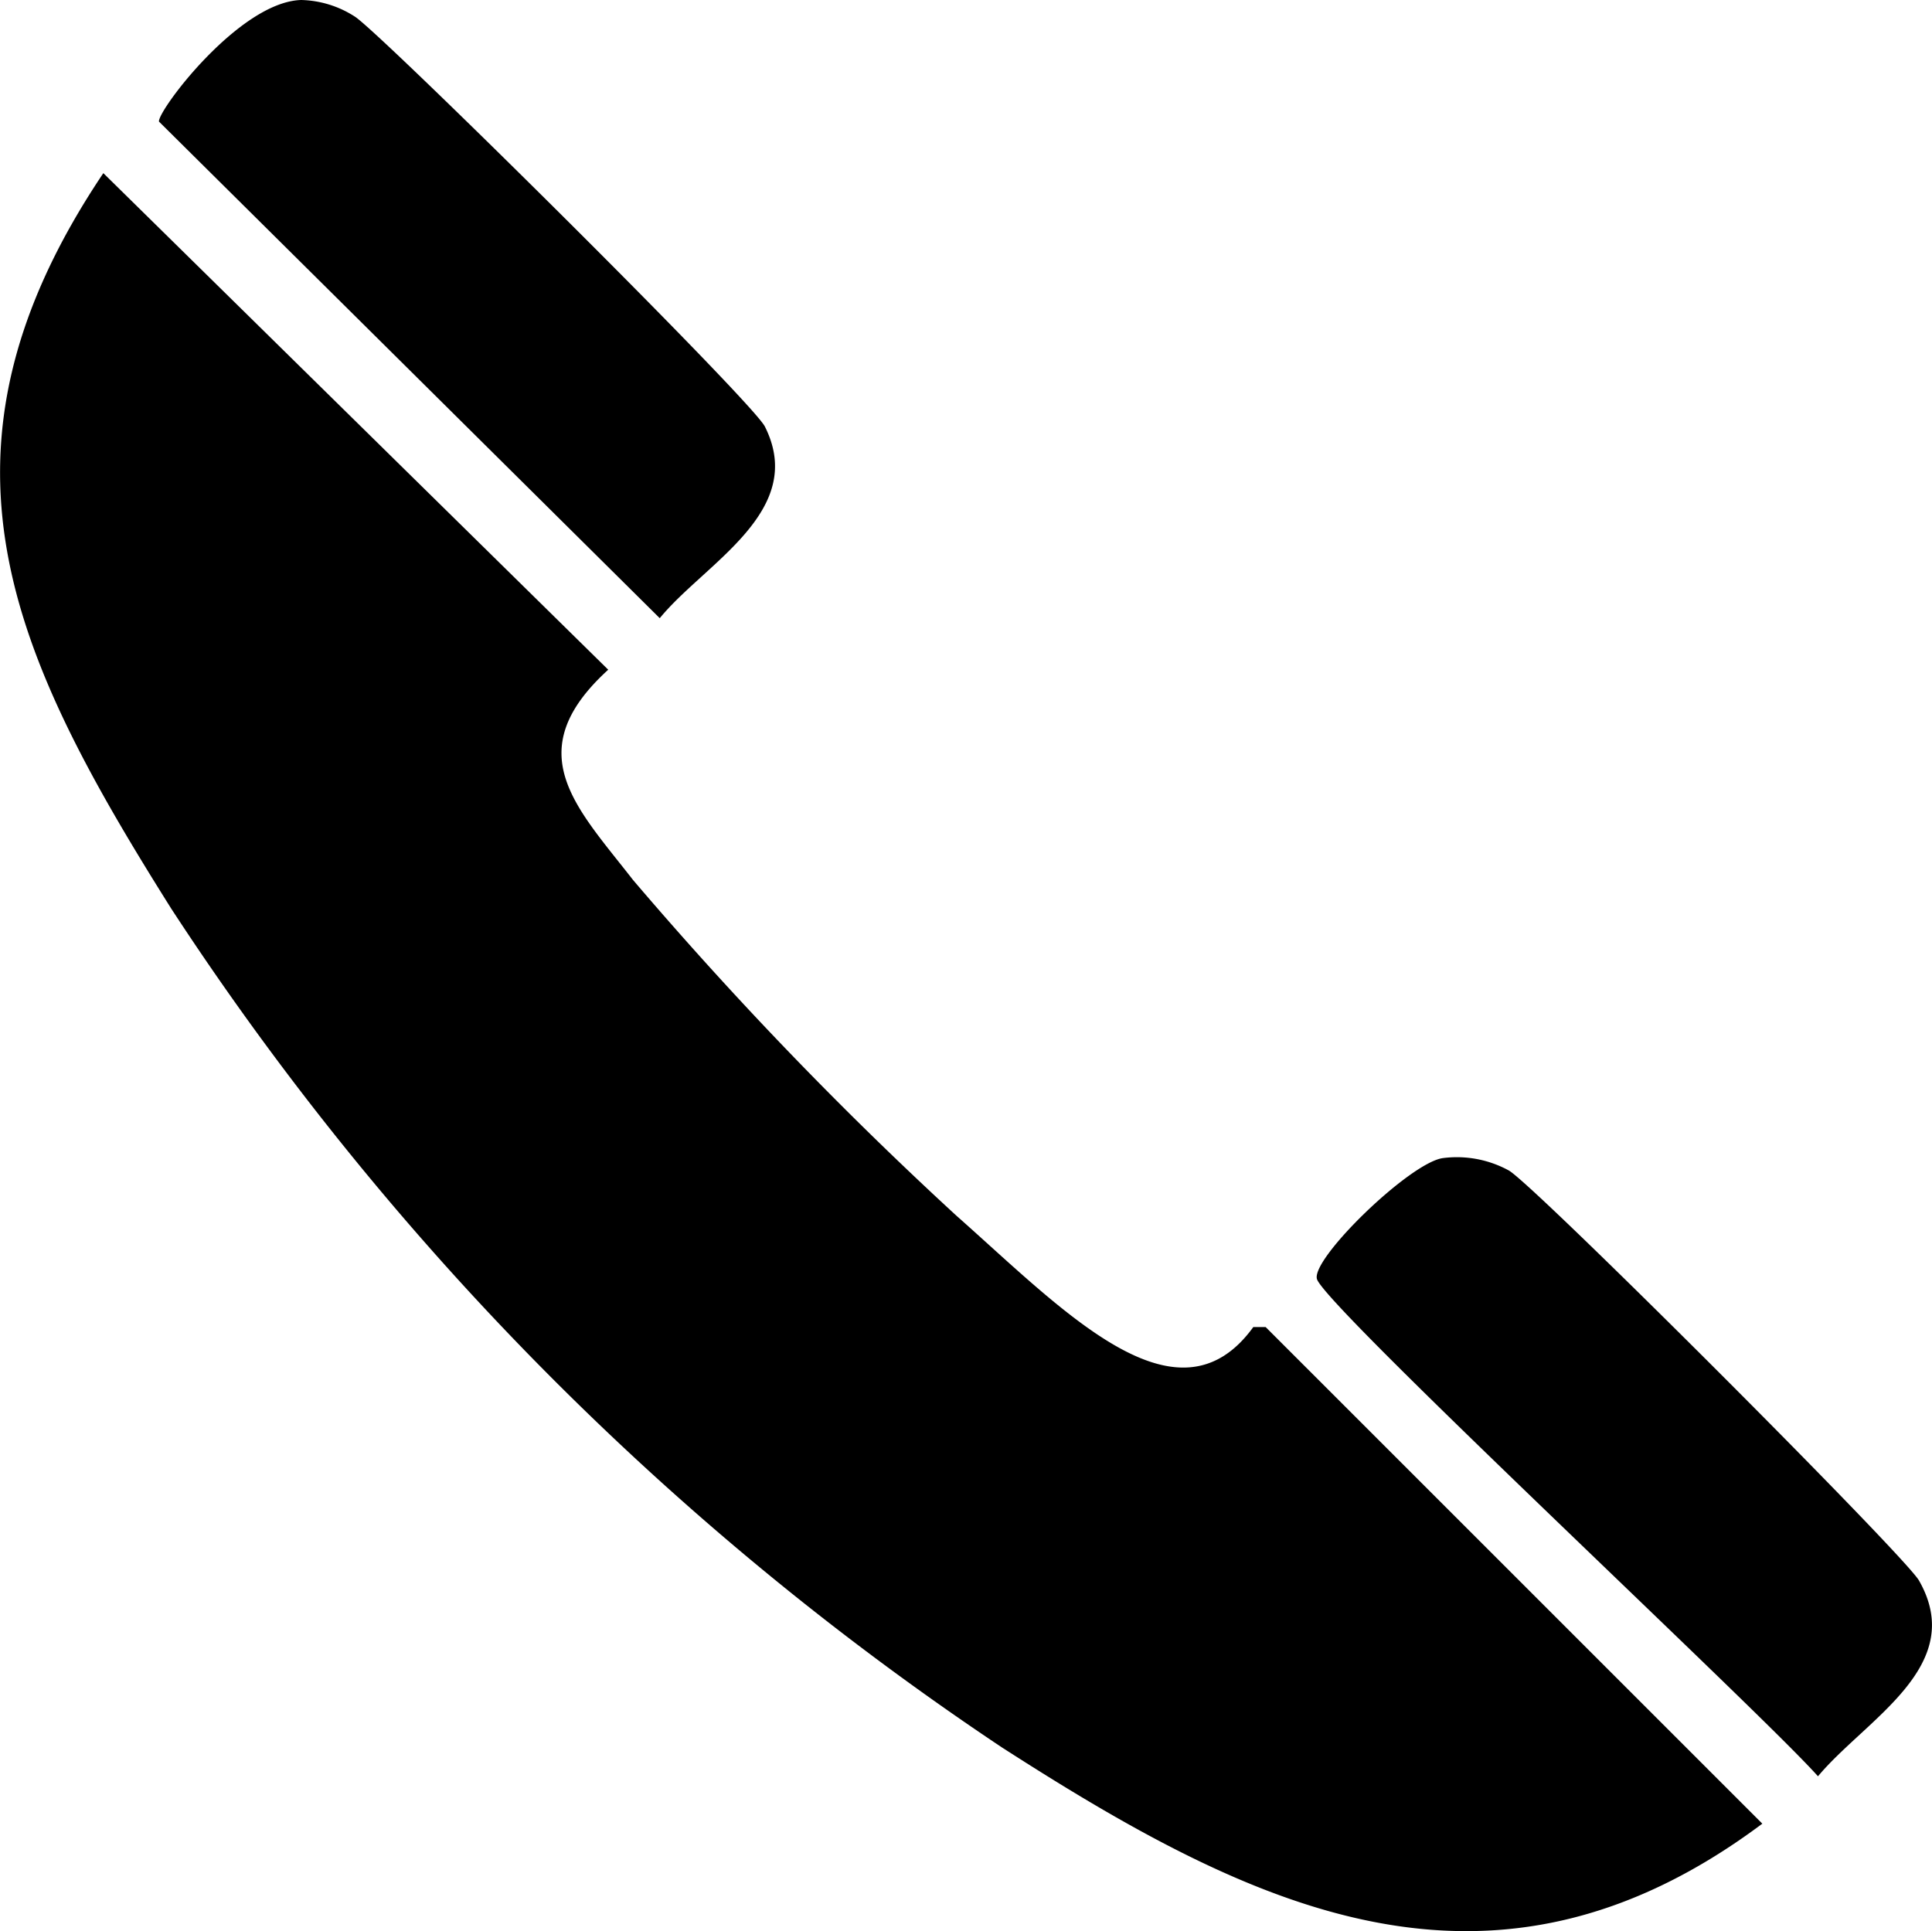
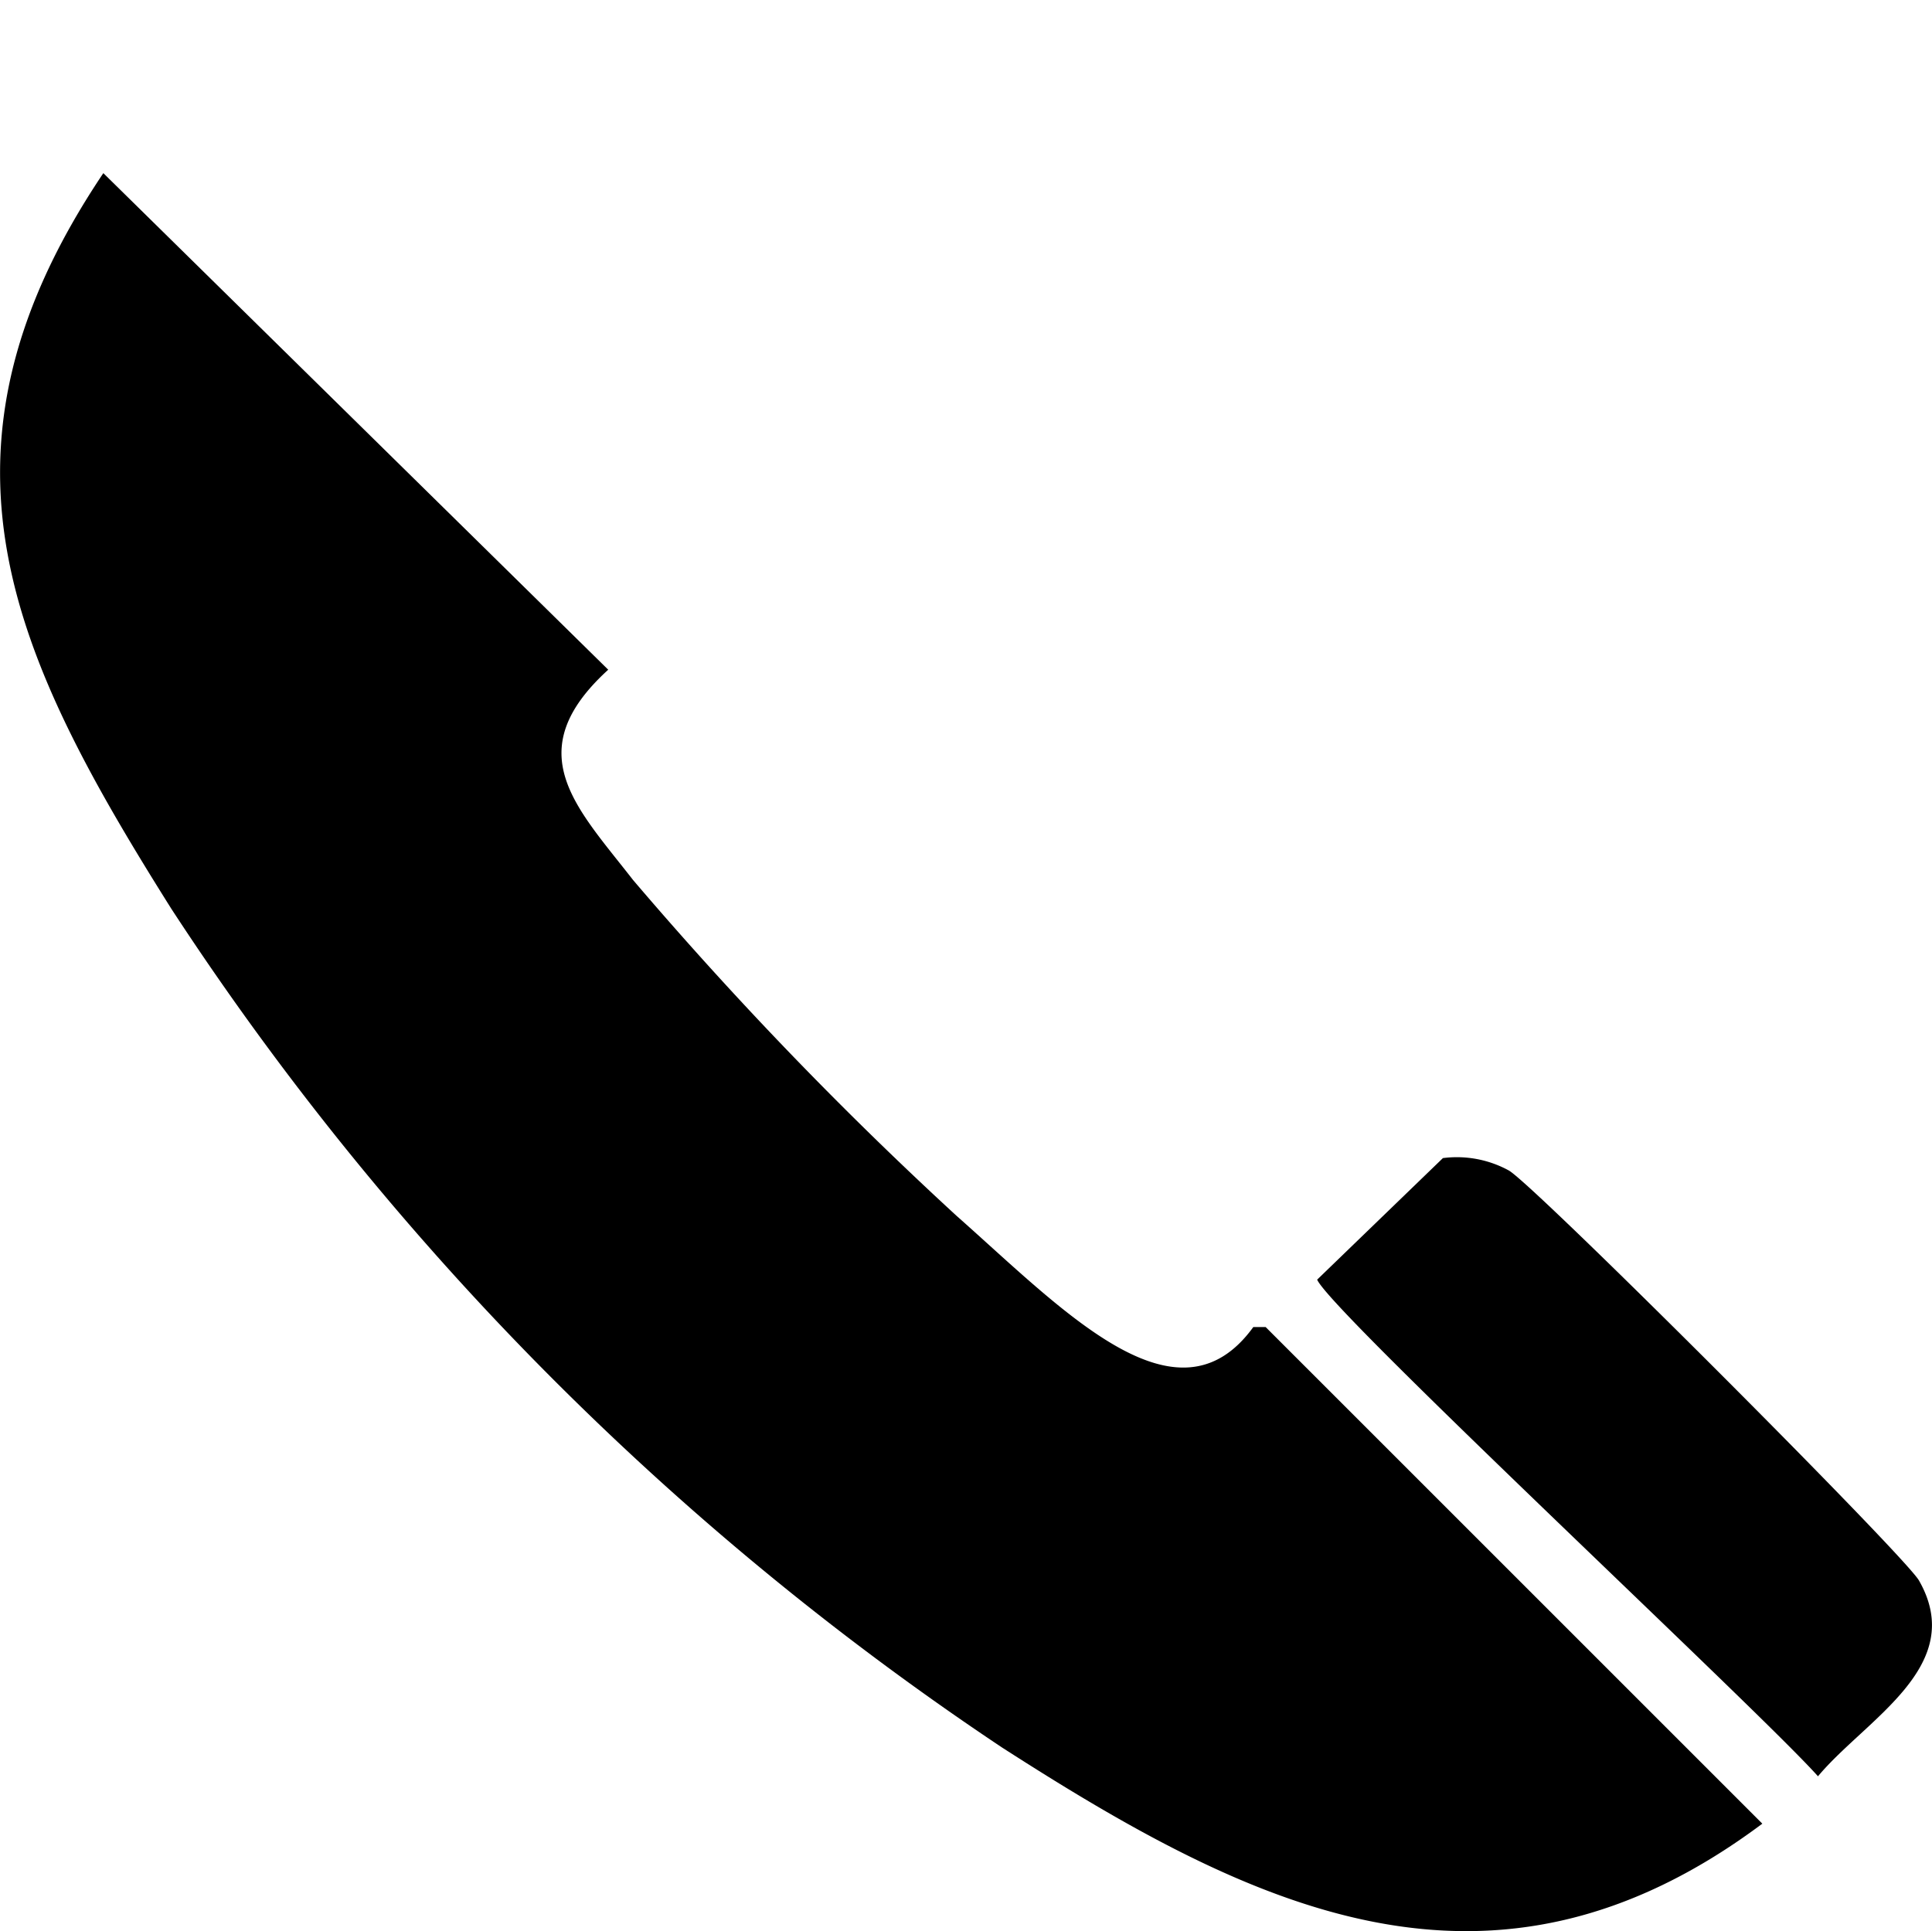
<svg xmlns="http://www.w3.org/2000/svg" id="Group_102" data-name="Group 102" width="27.146" height="27.137" viewBox="0 0 27.146 27.137">
  <path id="Path_337" data-name="Path 337" d="M374.745,8163.908l7.094,6.978c-1.267,1.155-.449,1.929.348,2.954a53.742,53.742,0,0,0,4.546,4.72c1.505,1.332,3.1,3.039,4.17,1.563h.173l6.979,6.979c-3.817,2.853-7.174,1.186-10.685-1.072a41.3,41.3,0,0,1-11.67-11.785C373.466,8170.692,372.1,8167.847,374.745,8163.908Z" transform="translate(-373.293 -8161.475)" />
-   <path id="Path_338" data-name="Path 338" d="M393.567,8177.749a1.521,1.521,0,0,1,.926.174c.355.2,5.56,5.408,5.763,5.762.689,1.205-.748,1.947-1.419,2.751-.816-.917-6.843-6.523-7.037-6.979C391.686,8179.188,393.1,8177.812,393.567,8177.749Z" transform="translate(-373.293 -8161.475)" />
-   <path id="Path_339" data-name="Path 339" d="M377.525,8161.475a1.451,1.451,0,0,1,.752.232c.347.214,5.58,5.4,5.763,5.762.6,1.193-.847,1.921-1.477,2.693l-7.036-6.978C375.5,8163.041,376.652,8161.5,377.525,8161.475Z" transform="translate(-373.293 -8161.475)" />
+   <path id="Path_338" data-name="Path 338" d="M393.567,8177.749a1.521,1.521,0,0,1,.926.174c.355.2,5.56,5.408,5.763,5.762.689,1.205-.748,1.947-1.419,2.751-.816-.917-6.843-6.523-7.037-6.979Z" transform="translate(-373.293 -8161.475)" />
</svg>